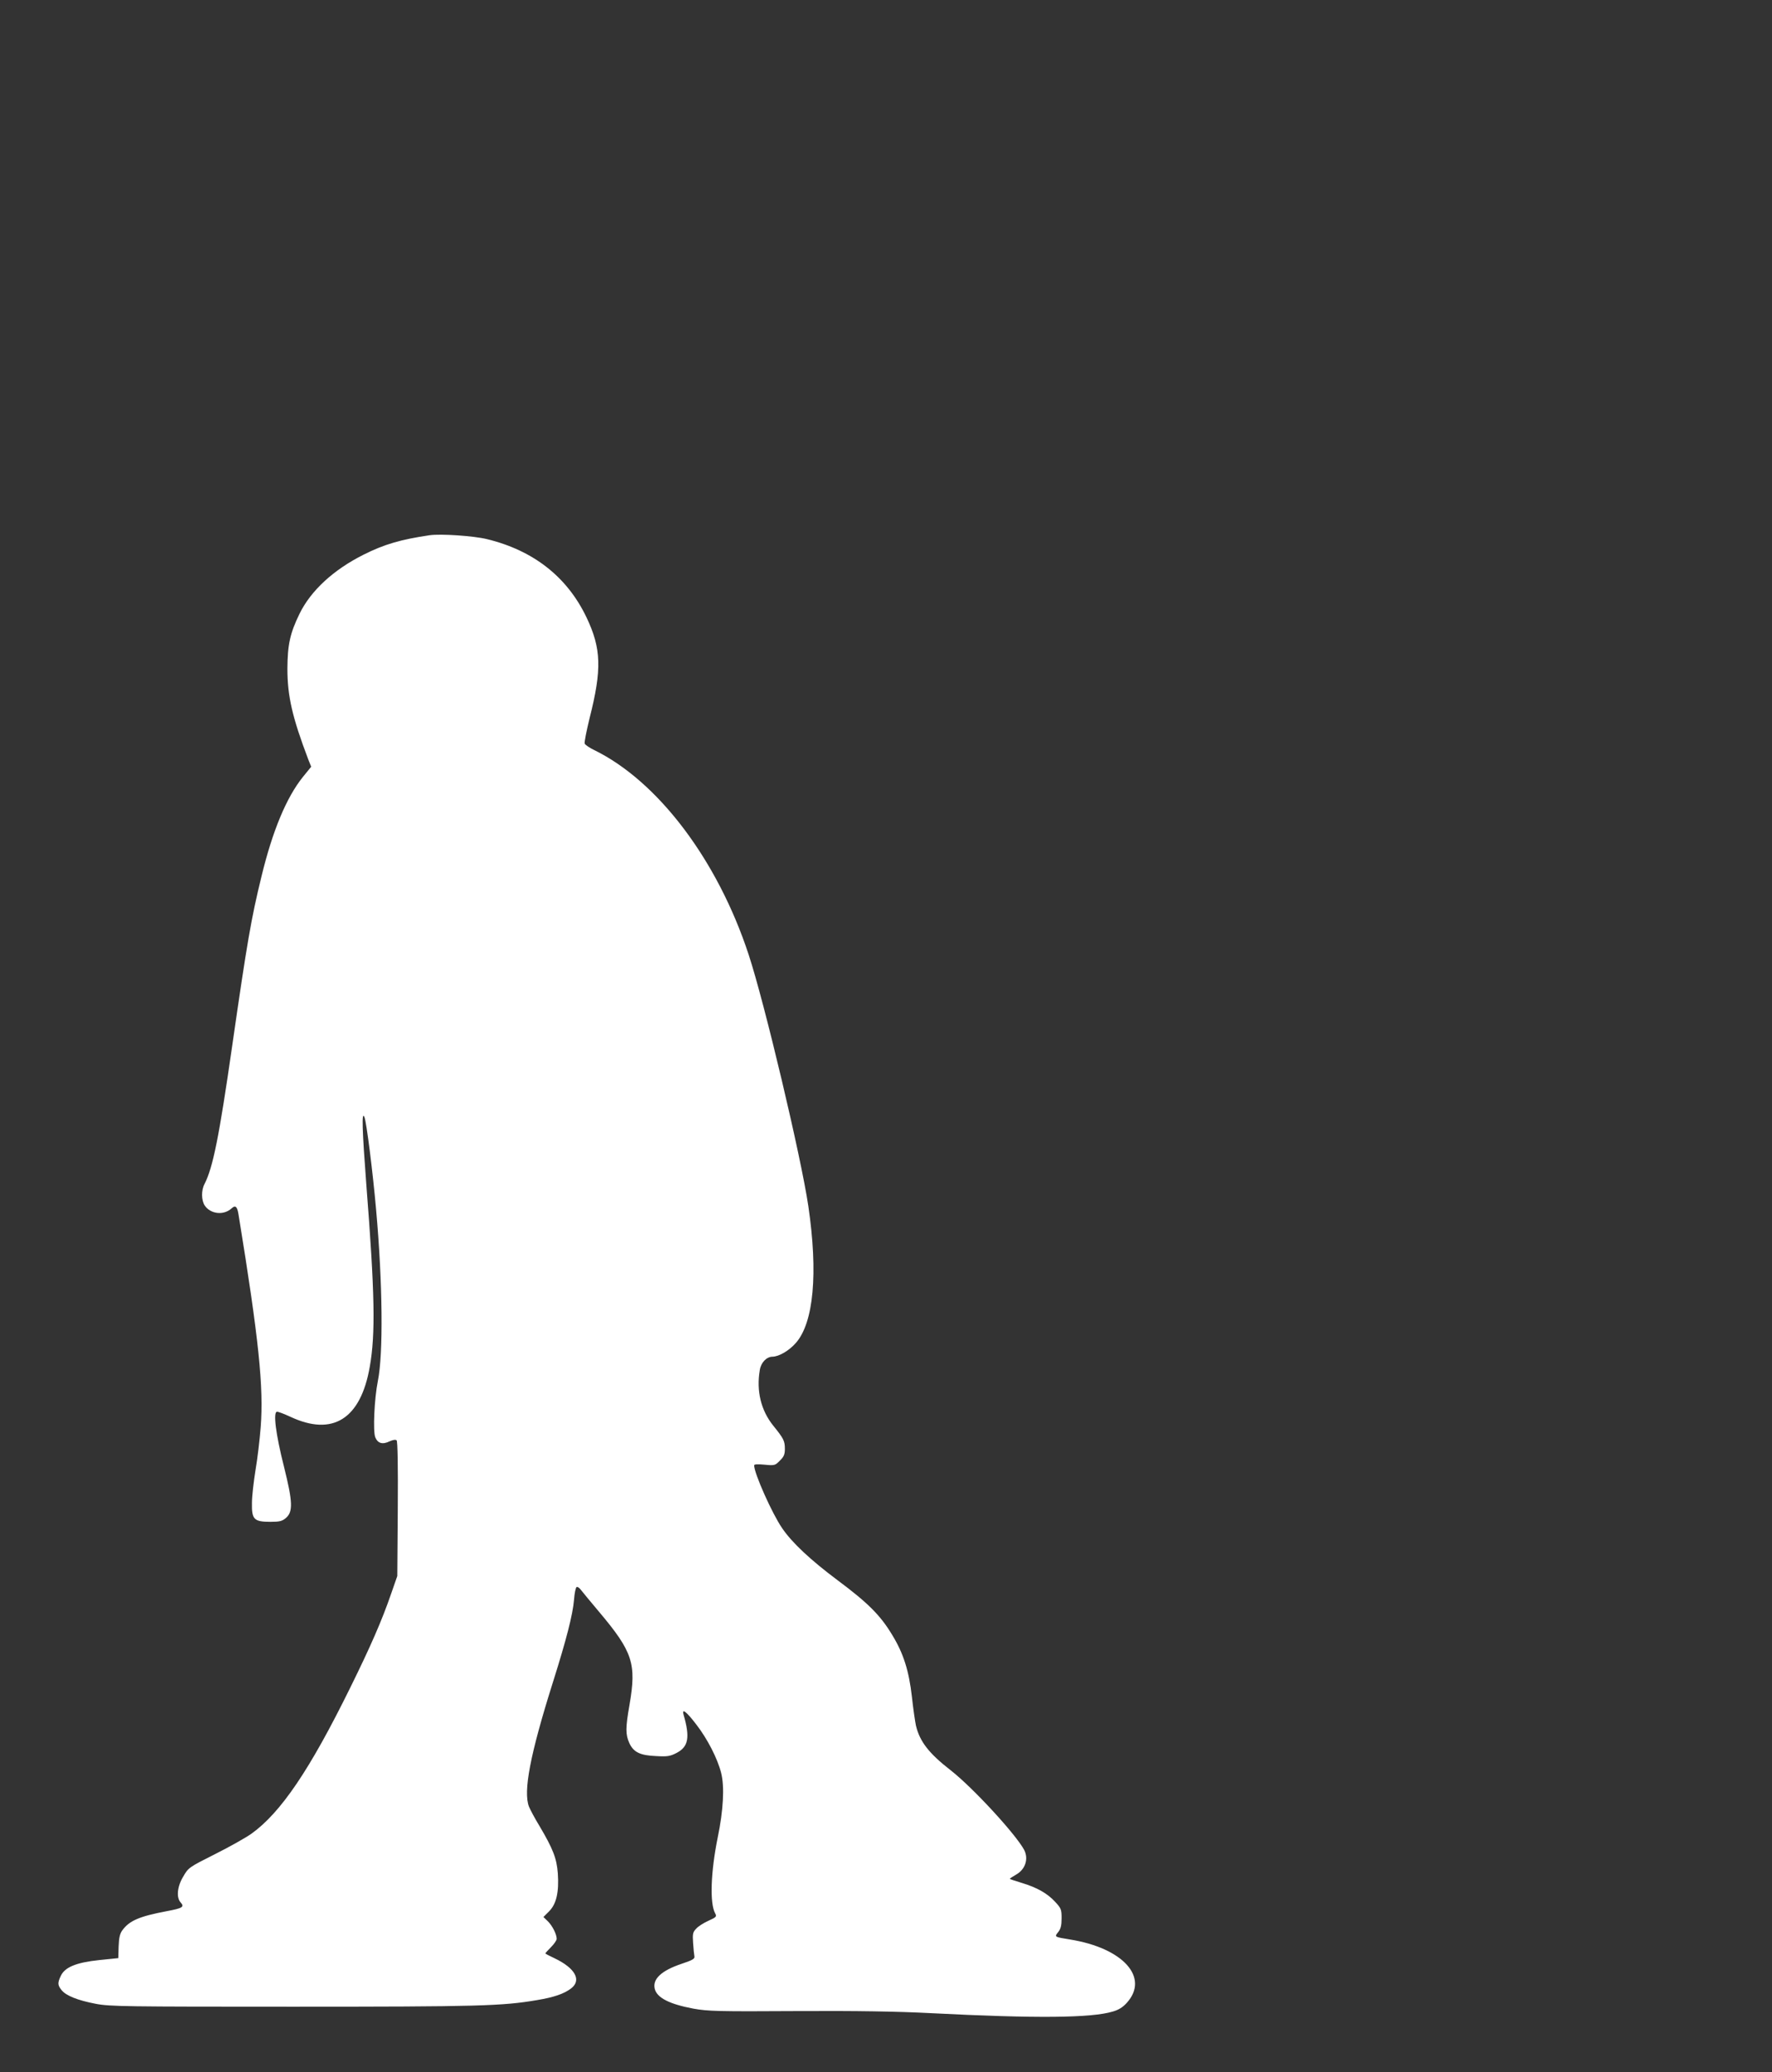
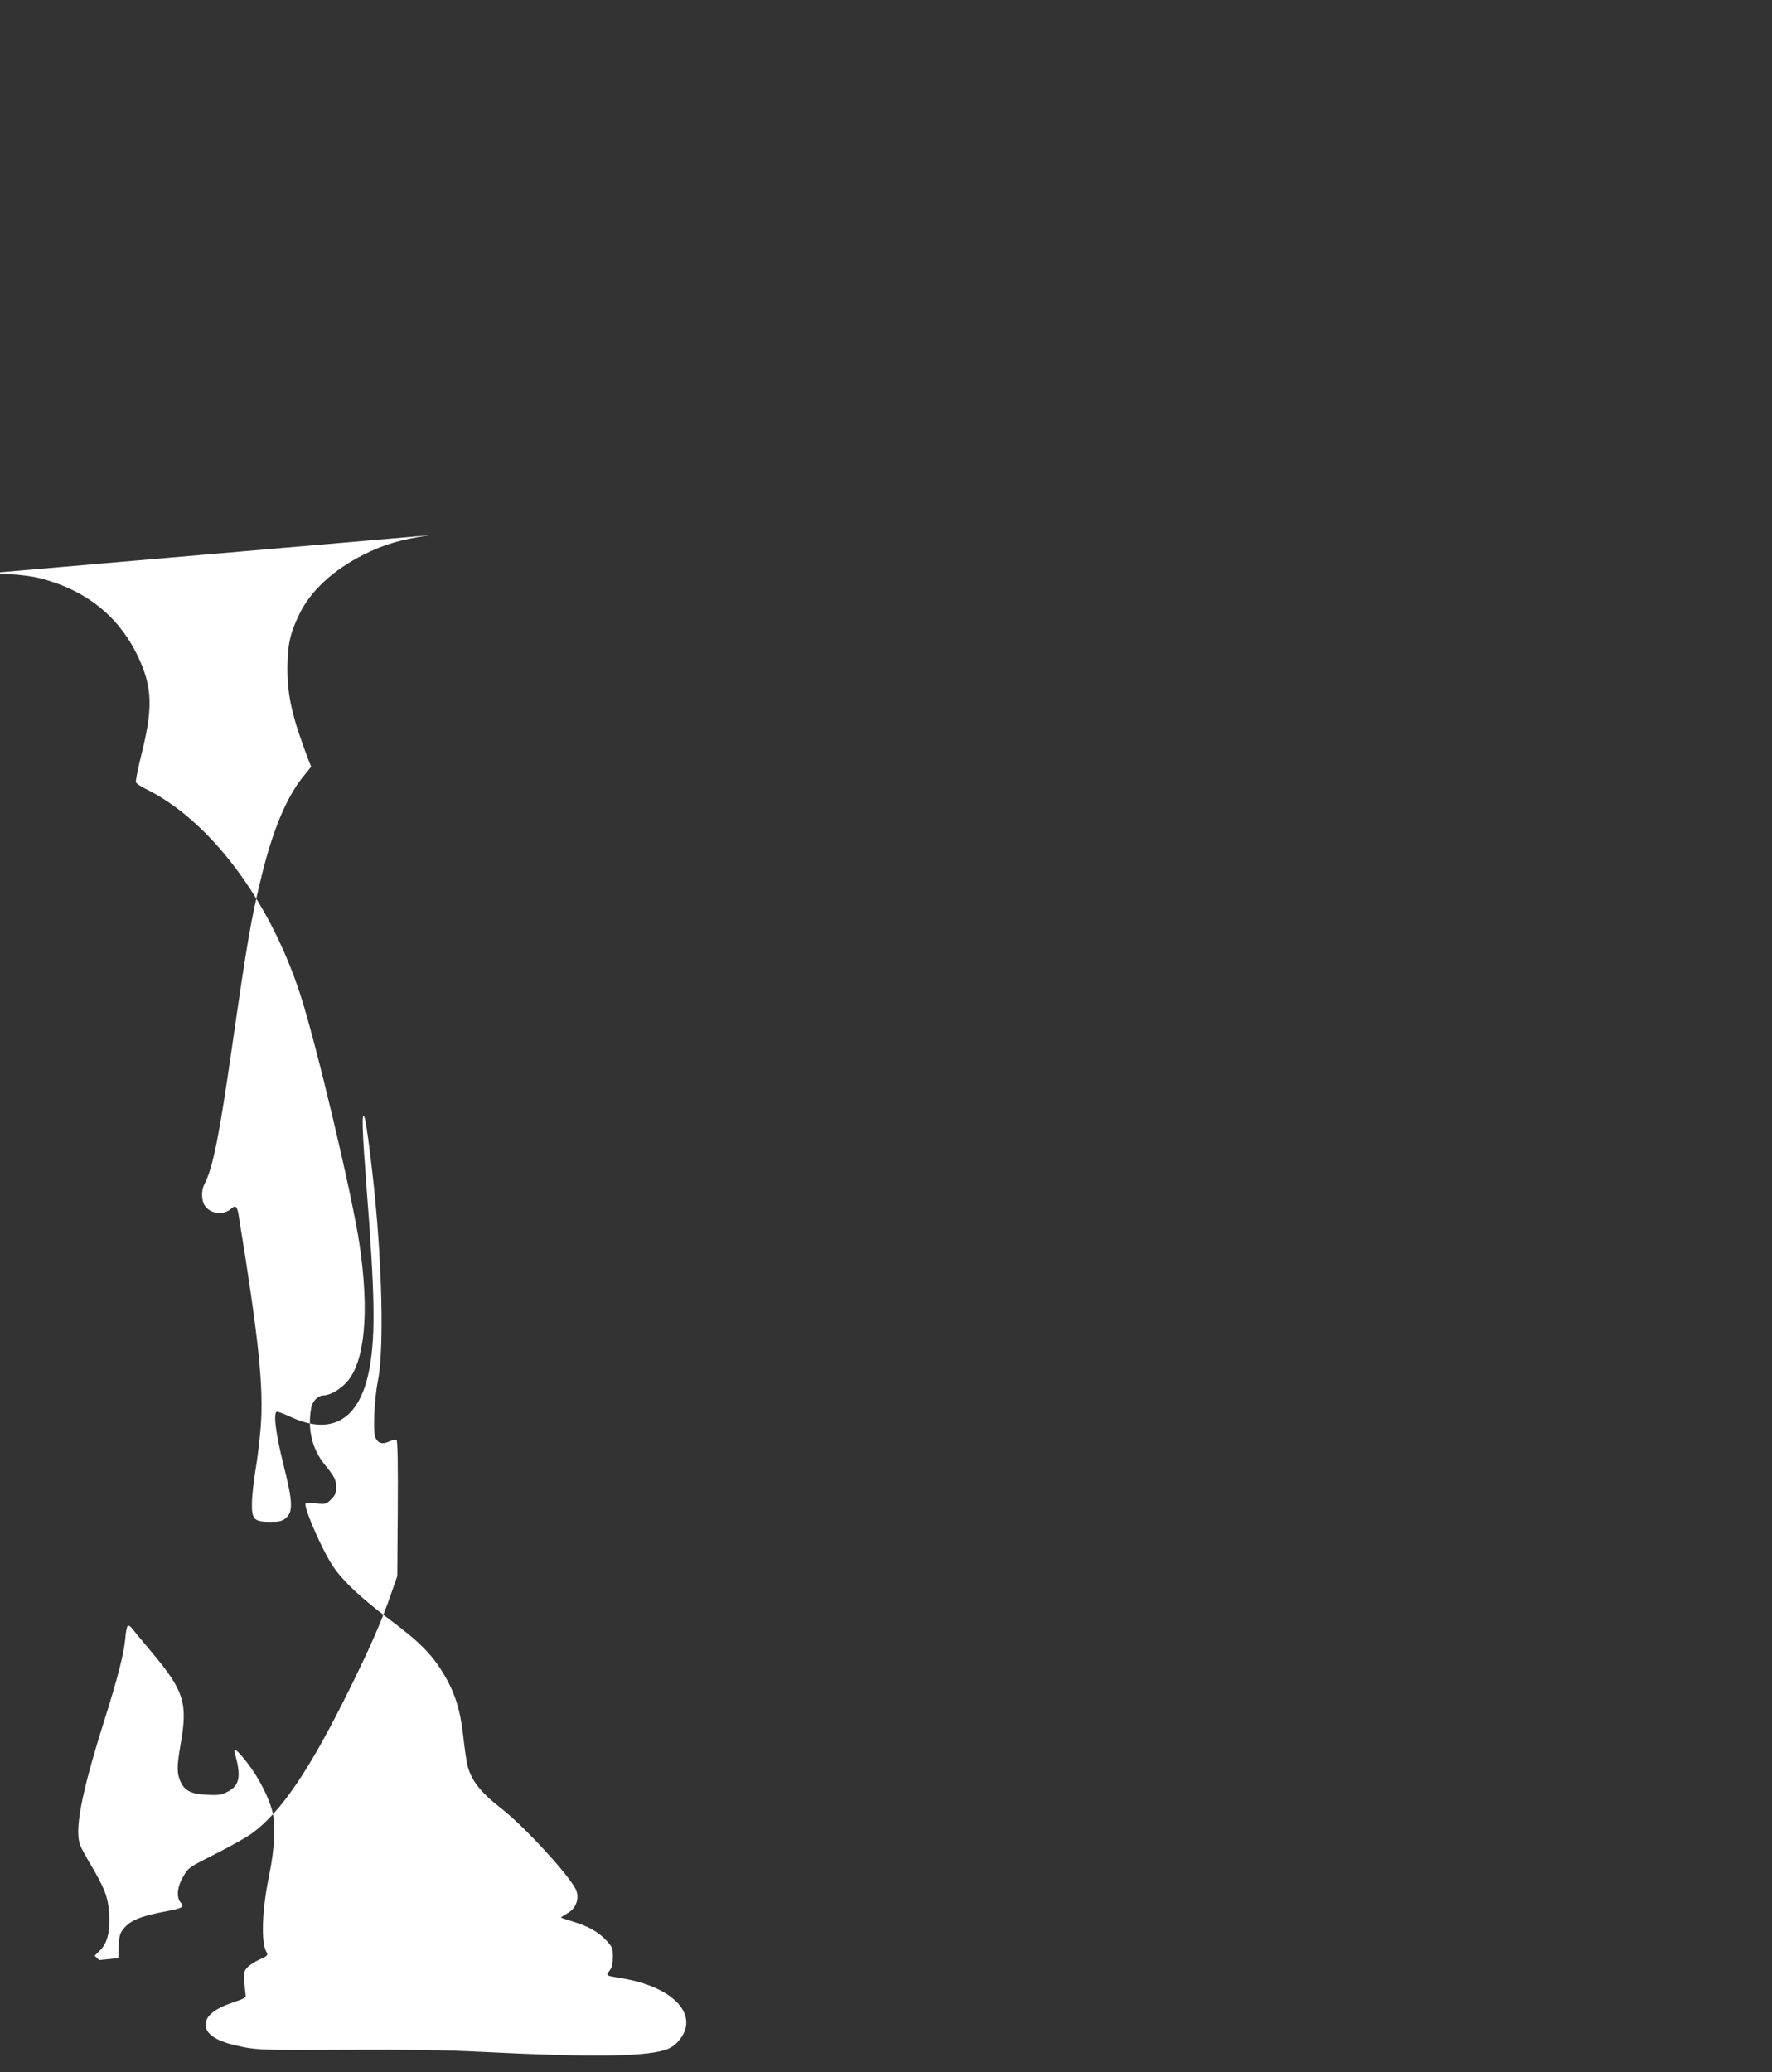
<svg xmlns="http://www.w3.org/2000/svg" version="1.0" width="1095pt" height="1280pt" viewBox="0 0 1095 1280" preserveAspectRatio="xMidYMid meet">
  <rect x="0" y="0" width="1095" height="1280" fill="#333333" stroke="none" />
  <g transform="translate(0,1280) scale(0.1,-0.1)" fill="#ffffff" stroke="none">
-     <path d="M2655 9494 c-177 -26 -281 -56 -408 -120 -186 -93 -326 -222 -396 -365 -59 -121 -74 -191 -75 -339 0 -171 31 -303 129 -561 l18 -45 -52 -64 c-101 -126 -187 -332 -255 -613 -64 -261 -89 -407 -181 -1046 -81 -564 -119 -752 -171 -854 -21 -39 -20 -101 1 -133 35 -53 117 -63 166 -18 24 22 35 12 43 -38 126 -772 156 -1068 137 -1313 -6 -77 -20 -196 -32 -265 -11 -69 -22 -160 -22 -203 -2 -102 12 -117 114 -117 57 0 72 4 95 23 46 39 43 100 -11 317 -52 205 -68 340 -43 340 9 0 45 -14 82 -31 262 -123 435 -14 491 309 36 202 31 458 -21 1121 -26 342 -30 463 -12 421 13 -32 52 -343 72 -570 41 -458 45 -892 11 -1060 -22 -110 -31 -311 -16 -348 16 -38 45 -46 88 -25 23 10 38 12 44 6 6 -6 9 -159 7 -424 l-3 -414 -38 -109 c-56 -163 -127 -326 -253 -581 -249 -506 -429 -772 -611 -902 -34 -24 -135 -81 -225 -126 -159 -80 -164 -83 -195 -137 -38 -62 -45 -131 -16 -162 24 -27 10 -35 -87 -53 -168 -32 -230 -58 -274 -118 -15 -21 -21 -45 -23 -100 l-2 -72 -118 -12 c-142 -15 -212 -44 -237 -97 -21 -44 -20 -58 4 -88 27 -35 101 -64 211 -85 86 -17 185 -18 1219 -18 1149 0 1294 4 1510 41 102 17 164 38 208 71 68 51 27 126 -101 187 -32 15 -57 28 -57 30 0 2 16 20 35 39 19 19 35 42 35 51 0 28 -26 80 -54 108 l-28 27 35 35 c45 45 62 118 54 235 -7 92 -29 150 -115 295 -27 44 -55 97 -63 116 -37 94 7 323 147 767 85 269 123 419 131 510 3 41 10 76 16 80 6 3 18 -5 28 -19 11 -14 60 -74 111 -134 208 -247 232 -320 188 -574 -25 -142 -25 -184 -1 -237 26 -56 66 -76 166 -80 69 -4 86 -1 125 19 74 38 85 95 44 237 -12 41 17 20 78 -60 70 -90 132 -212 154 -299 22 -85 14 -232 -21 -400 -43 -212 -50 -405 -16 -468 11 -20 8 -24 -41 -46 -29 -13 -64 -35 -76 -49 -21 -22 -23 -32 -19 -89 2 -34 6 -71 8 -82 3 -15 -10 -23 -79 -46 -125 -42 -181 -94 -166 -155 14 -55 90 -94 239 -122 90 -16 151 -18 635 -15 376 2 624 -2 835 -13 647 -33 989 -30 1121 10 36 10 63 27 87 54 141 156 -22 338 -350 391 -99 16 -98 16 -74 46 16 20 21 41 21 86 0 54 -3 61 -40 101 -48 52 -111 88 -207 117 -40 12 -73 23 -73 25 0 2 18 14 39 26 57 32 78 97 50 152 -51 96 -316 384 -454 492 -135 105 -191 177 -215 276 -5 24 -17 104 -25 178 -18 160 -52 268 -121 381 -73 122 -150 199 -338 339 -167 125 -282 232 -343 322 -62 90 -173 339 -173 388 0 7 23 8 64 4 62 -6 66 -5 95 25 25 24 31 39 31 72 0 49 -7 64 -71 143 -77 95 -106 216 -84 344 7 47 42 83 79 83 40 1 102 37 144 85 110 125 138 430 77 845 -45 305 -271 1257 -369 1554 -192 584 -560 1070 -954 1263 -29 14 -56 32 -59 40 -3 8 11 78 30 156 77 303 73 431 -19 624 -119 249 -327 413 -615 483 -81 20 -287 34 -354 24z" />
+     <path d="M2655 9494 c-177 -26 -281 -56 -408 -120 -186 -93 -326 -222 -396 -365 -59 -121 -74 -191 -75 -339 0 -171 31 -303 129 -561 l18 -45 -52 -64 c-101 -126 -187 -332 -255 -613 -64 -261 -89 -407 -181 -1046 -81 -564 -119 -752 -171 -854 -21 -39 -20 -101 1 -133 35 -53 117 -63 166 -18 24 22 35 12 43 -38 126 -772 156 -1068 137 -1313 -6 -77 -20 -196 -32 -265 -11 -69 -22 -160 -22 -203 -2 -102 12 -117 114 -117 57 0 72 4 95 23 46 39 43 100 -11 317 -52 205 -68 340 -43 340 9 0 45 -14 82 -31 262 -123 435 -14 491 309 36 202 31 458 -21 1121 -26 342 -30 463 -12 421 13 -32 52 -343 72 -570 41 -458 45 -892 11 -1060 -22 -110 -31 -311 -16 -348 16 -38 45 -46 88 -25 23 10 38 12 44 6 6 -6 9 -159 7 -424 l-3 -414 -38 -109 c-56 -163 -127 -326 -253 -581 -249 -506 -429 -772 -611 -902 -34 -24 -135 -81 -225 -126 -159 -80 -164 -83 -195 -137 -38 -62 -45 -131 -16 -162 24 -27 10 -35 -87 -53 -168 -32 -230 -58 -274 -118 -15 -21 -21 -45 -23 -100 l-2 -72 -118 -12 l-28 27 35 35 c45 45 62 118 54 235 -7 92 -29 150 -115 295 -27 44 -55 97 -63 116 -37 94 7 323 147 767 85 269 123 419 131 510 3 41 10 76 16 80 6 3 18 -5 28 -19 11 -14 60 -74 111 -134 208 -247 232 -320 188 -574 -25 -142 -25 -184 -1 -237 26 -56 66 -76 166 -80 69 -4 86 -1 125 19 74 38 85 95 44 237 -12 41 17 20 78 -60 70 -90 132 -212 154 -299 22 -85 14 -232 -21 -400 -43 -212 -50 -405 -16 -468 11 -20 8 -24 -41 -46 -29 -13 -64 -35 -76 -49 -21 -22 -23 -32 -19 -89 2 -34 6 -71 8 -82 3 -15 -10 -23 -79 -46 -125 -42 -181 -94 -166 -155 14 -55 90 -94 239 -122 90 -16 151 -18 635 -15 376 2 624 -2 835 -13 647 -33 989 -30 1121 10 36 10 63 27 87 54 141 156 -22 338 -350 391 -99 16 -98 16 -74 46 16 20 21 41 21 86 0 54 -3 61 -40 101 -48 52 -111 88 -207 117 -40 12 -73 23 -73 25 0 2 18 14 39 26 57 32 78 97 50 152 -51 96 -316 384 -454 492 -135 105 -191 177 -215 276 -5 24 -17 104 -25 178 -18 160 -52 268 -121 381 -73 122 -150 199 -338 339 -167 125 -282 232 -343 322 -62 90 -173 339 -173 388 0 7 23 8 64 4 62 -6 66 -5 95 25 25 24 31 39 31 72 0 49 -7 64 -71 143 -77 95 -106 216 -84 344 7 47 42 83 79 83 40 1 102 37 144 85 110 125 138 430 77 845 -45 305 -271 1257 -369 1554 -192 584 -560 1070 -954 1263 -29 14 -56 32 -59 40 -3 8 11 78 30 156 77 303 73 431 -19 624 -119 249 -327 413 -615 483 -81 20 -287 34 -354 24z" />
  </g>
</svg>